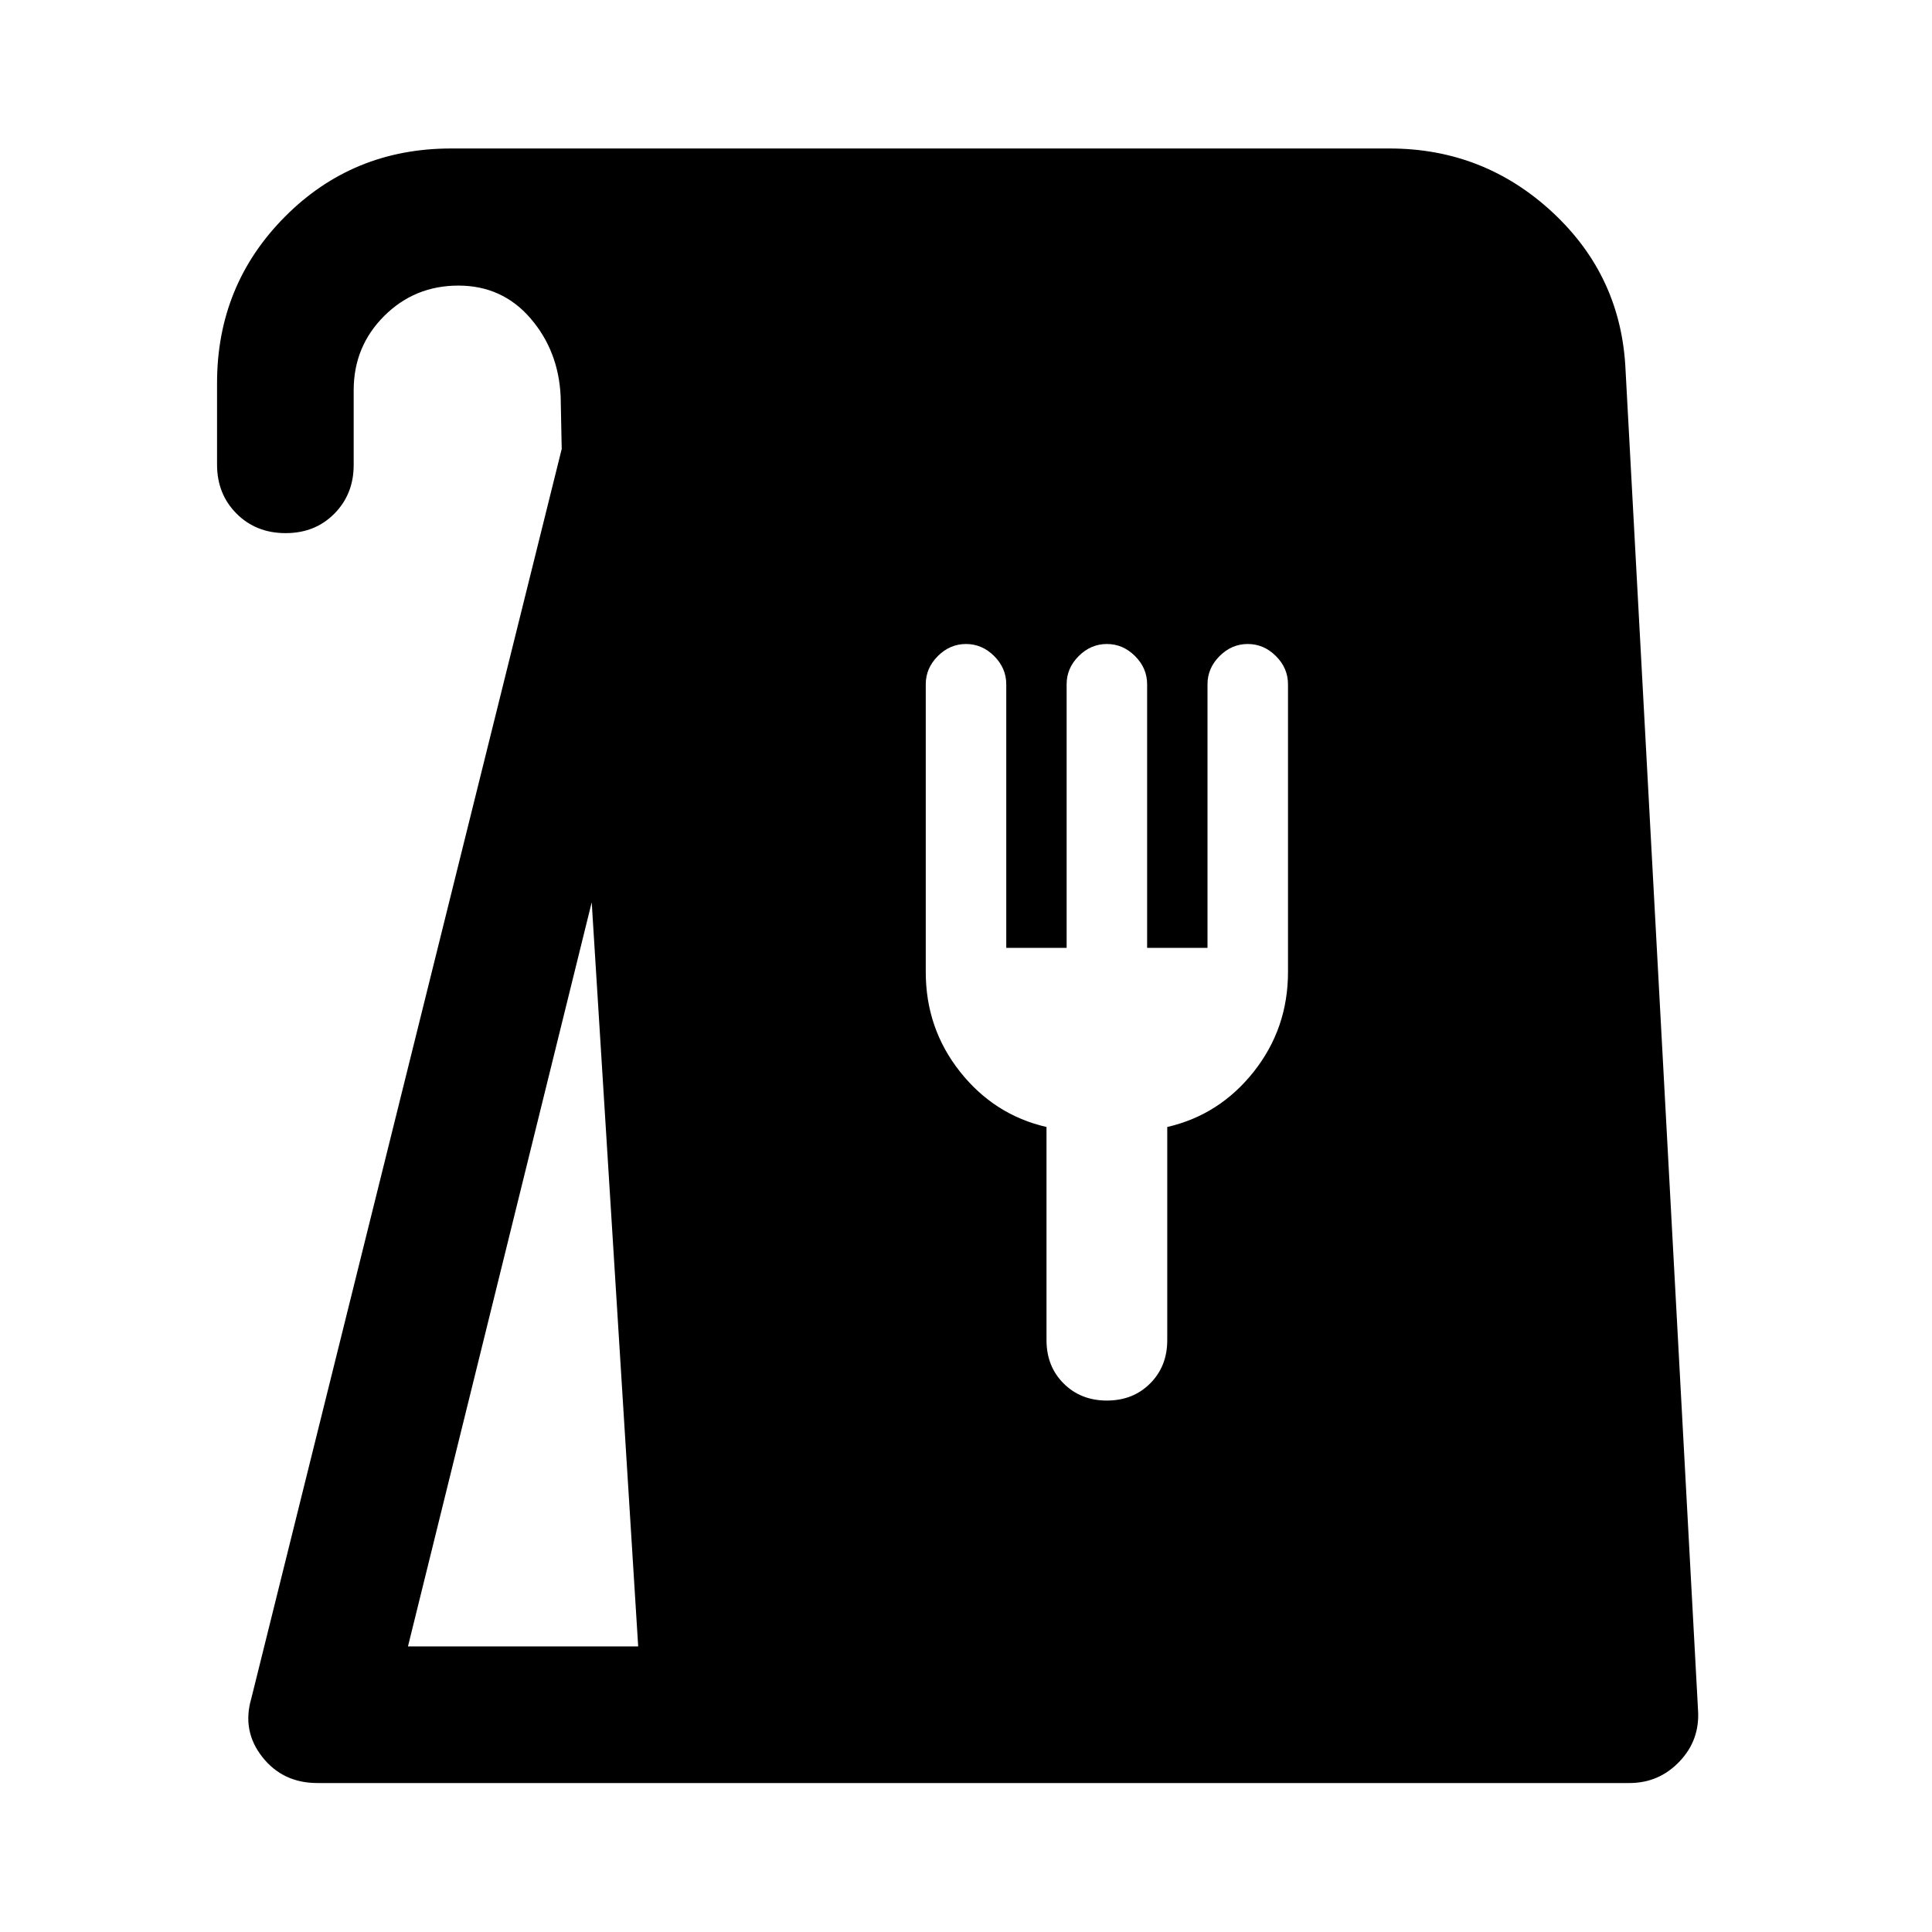
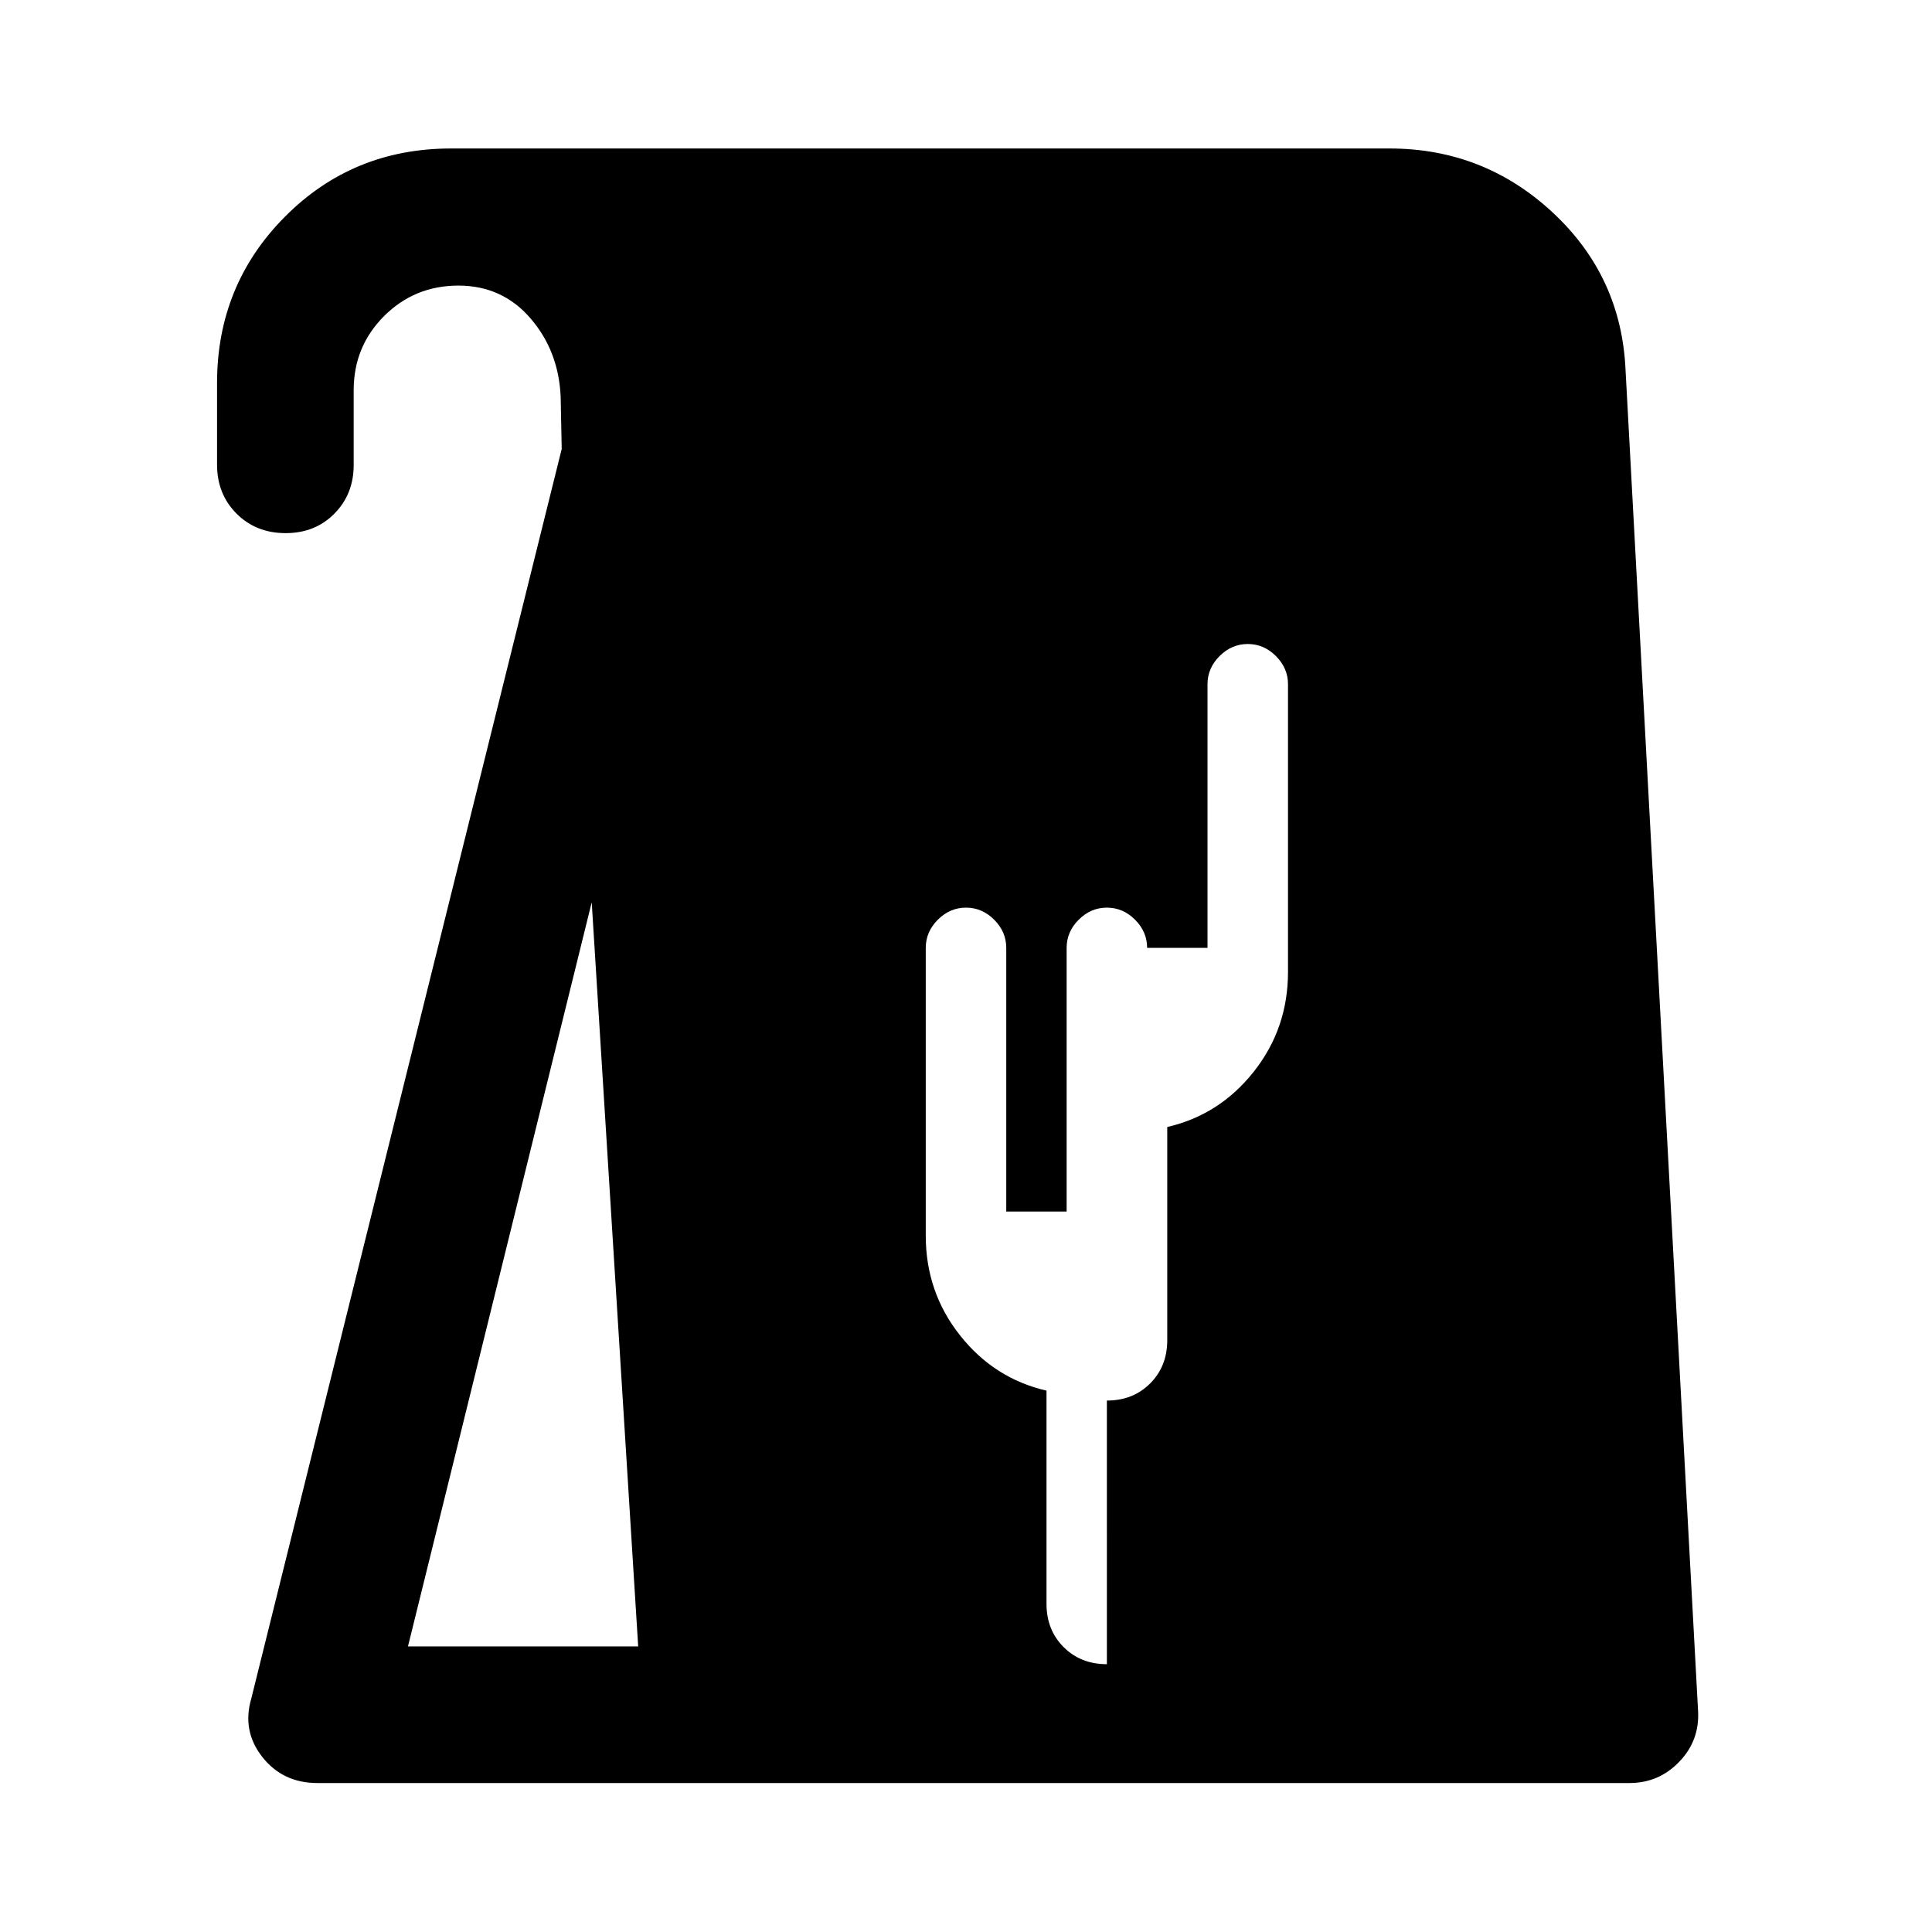
<svg xmlns="http://www.w3.org/2000/svg" width="48" height="48" viewBox="0 -960 960 960">
-   <path d="M157.7-74.02q-17.16 0-27.35-12.94-10.2-12.93-5.48-29.08l154.24-620.87-.52-25.94q-1-22.76-15.02-39-14.03-16.24-35.79-16.24-21.76 0-36.9 15.12-15.14 15.12-15.14 36.88v37.18q0 14.43-9.58 24.13-9.57 9.69-24.25 9.69-14.67 0-24.37-9.69-9.69-9.7-9.69-24.37v-40.52q0-48.68 33.69-82.61 33.7-33.94 82.61-33.94h466.28q46.92 0 81.11 31.82 34.2 31.81 36.2 78.49l36 665.58q1 14.92-9.2 25.61-10.19 10.7-24.87 10.7H157.7Zm45.02-67.89h114.39l-23.09-369.74-91.3 369.74ZM550-264.07q13 0 21.5-8.5t8.5-21.5V-400q26-6 43-27.5t17-49.5v-143q0-8-6-14t-14-6q-8 0-14 6t-6 14v131h-30v-131q0-8-6-14t-14-6q-8 0-14 6t-6 14v131h-30v-131q0-8-6-14t-14-6q-8 0-14 6t-6 14v143q0 28 17 49.5t43 27.5v105.93q0 13 8.5 21.5t21.5 8.5Z" />
+   <path d="M157.7-74.02q-17.16 0-27.35-12.94-10.2-12.93-5.48-29.08l154.24-620.87-.52-25.94q-1-22.76-15.02-39-14.03-16.24-35.79-16.24-21.76 0-36.9 15.12-15.14 15.12-15.14 36.88v37.18q0 14.43-9.58 24.13-9.57 9.69-24.25 9.69-14.67 0-24.37-9.69-9.69-9.7-9.69-24.37v-40.52q0-48.68 33.69-82.61 33.7-33.94 82.61-33.94h466.28q46.92 0 81.11 31.82 34.2 31.81 36.2 78.49l36 665.58q1 14.92-9.2 25.61-10.19 10.7-24.87 10.7H157.7Zm45.02-67.89h114.39l-23.09-369.74-91.3 369.74ZM550-264.07q13 0 21.5-8.5t8.5-21.5V-400q26-6 43-27.5t17-49.5v-143q0-8-6-14t-14-6q-8 0-14 6t-6 14v131h-30q0-8-6-14t-14-6q-8 0-14 6t-6 14v131h-30v-131q0-8-6-14t-14-6q-8 0-14 6t-6 14v143q0 28 17 49.5t43 27.5v105.93q0 13 8.5 21.5t21.5 8.5Z" />
</svg>